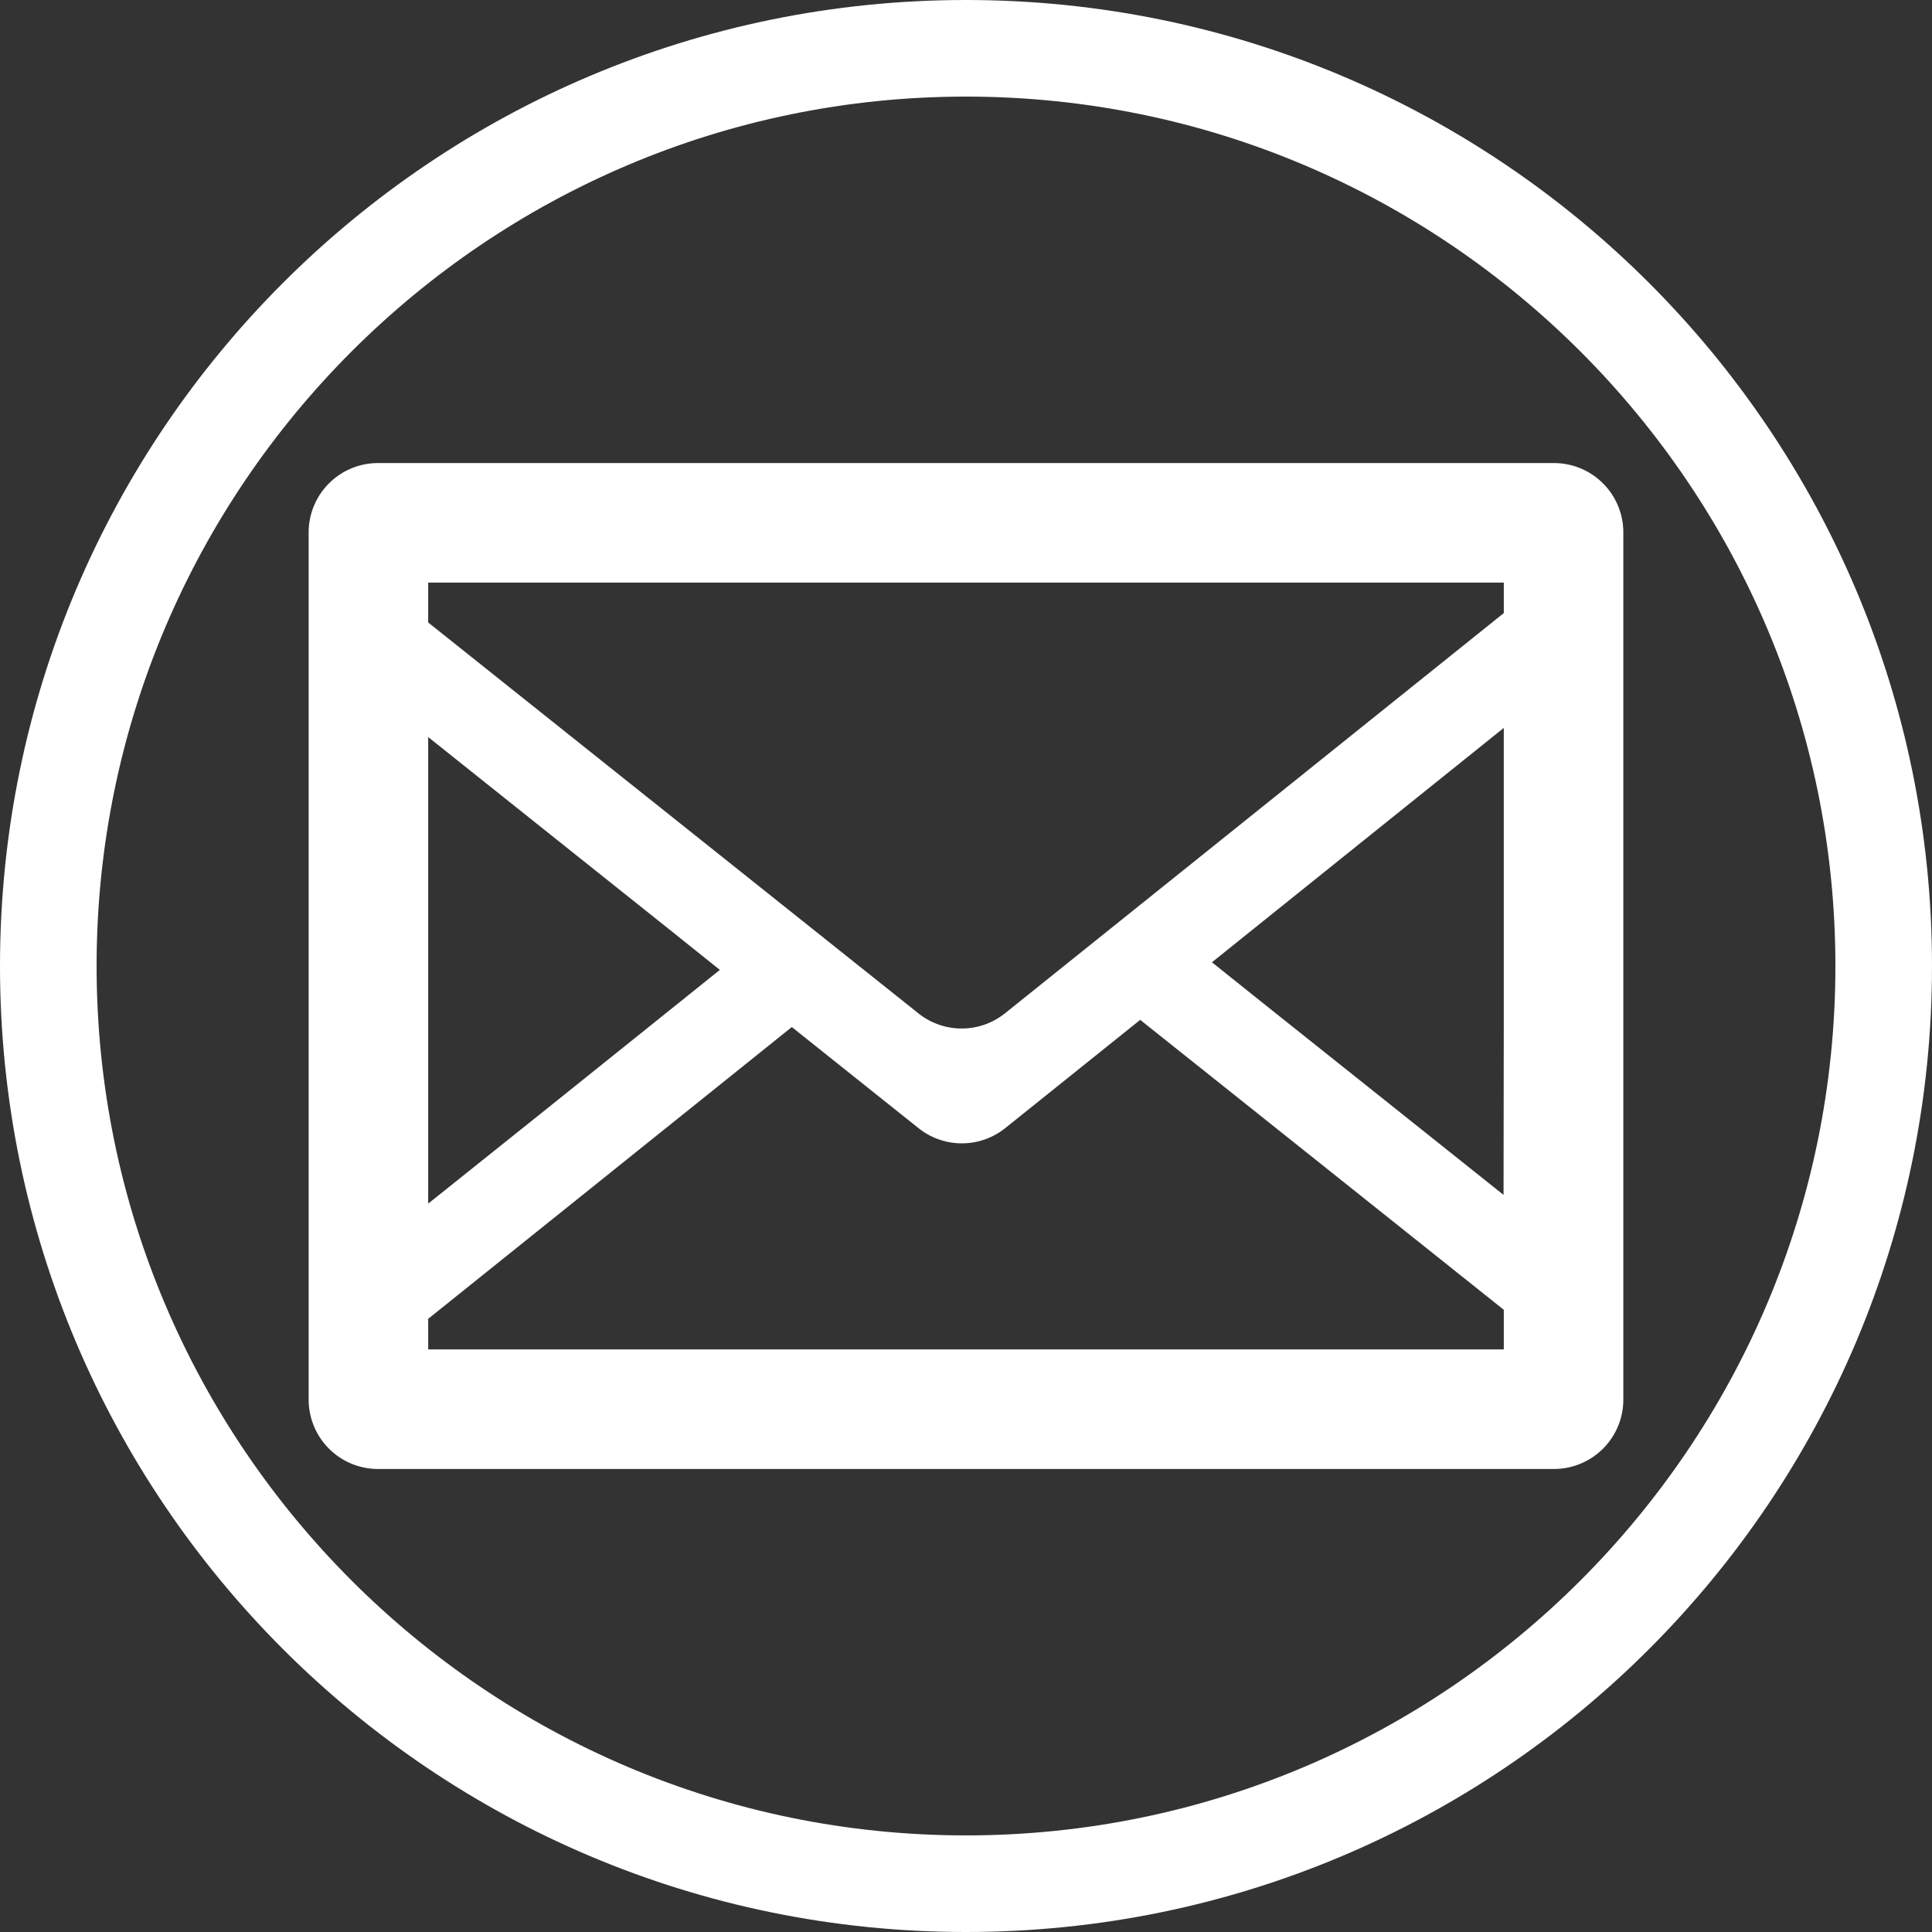
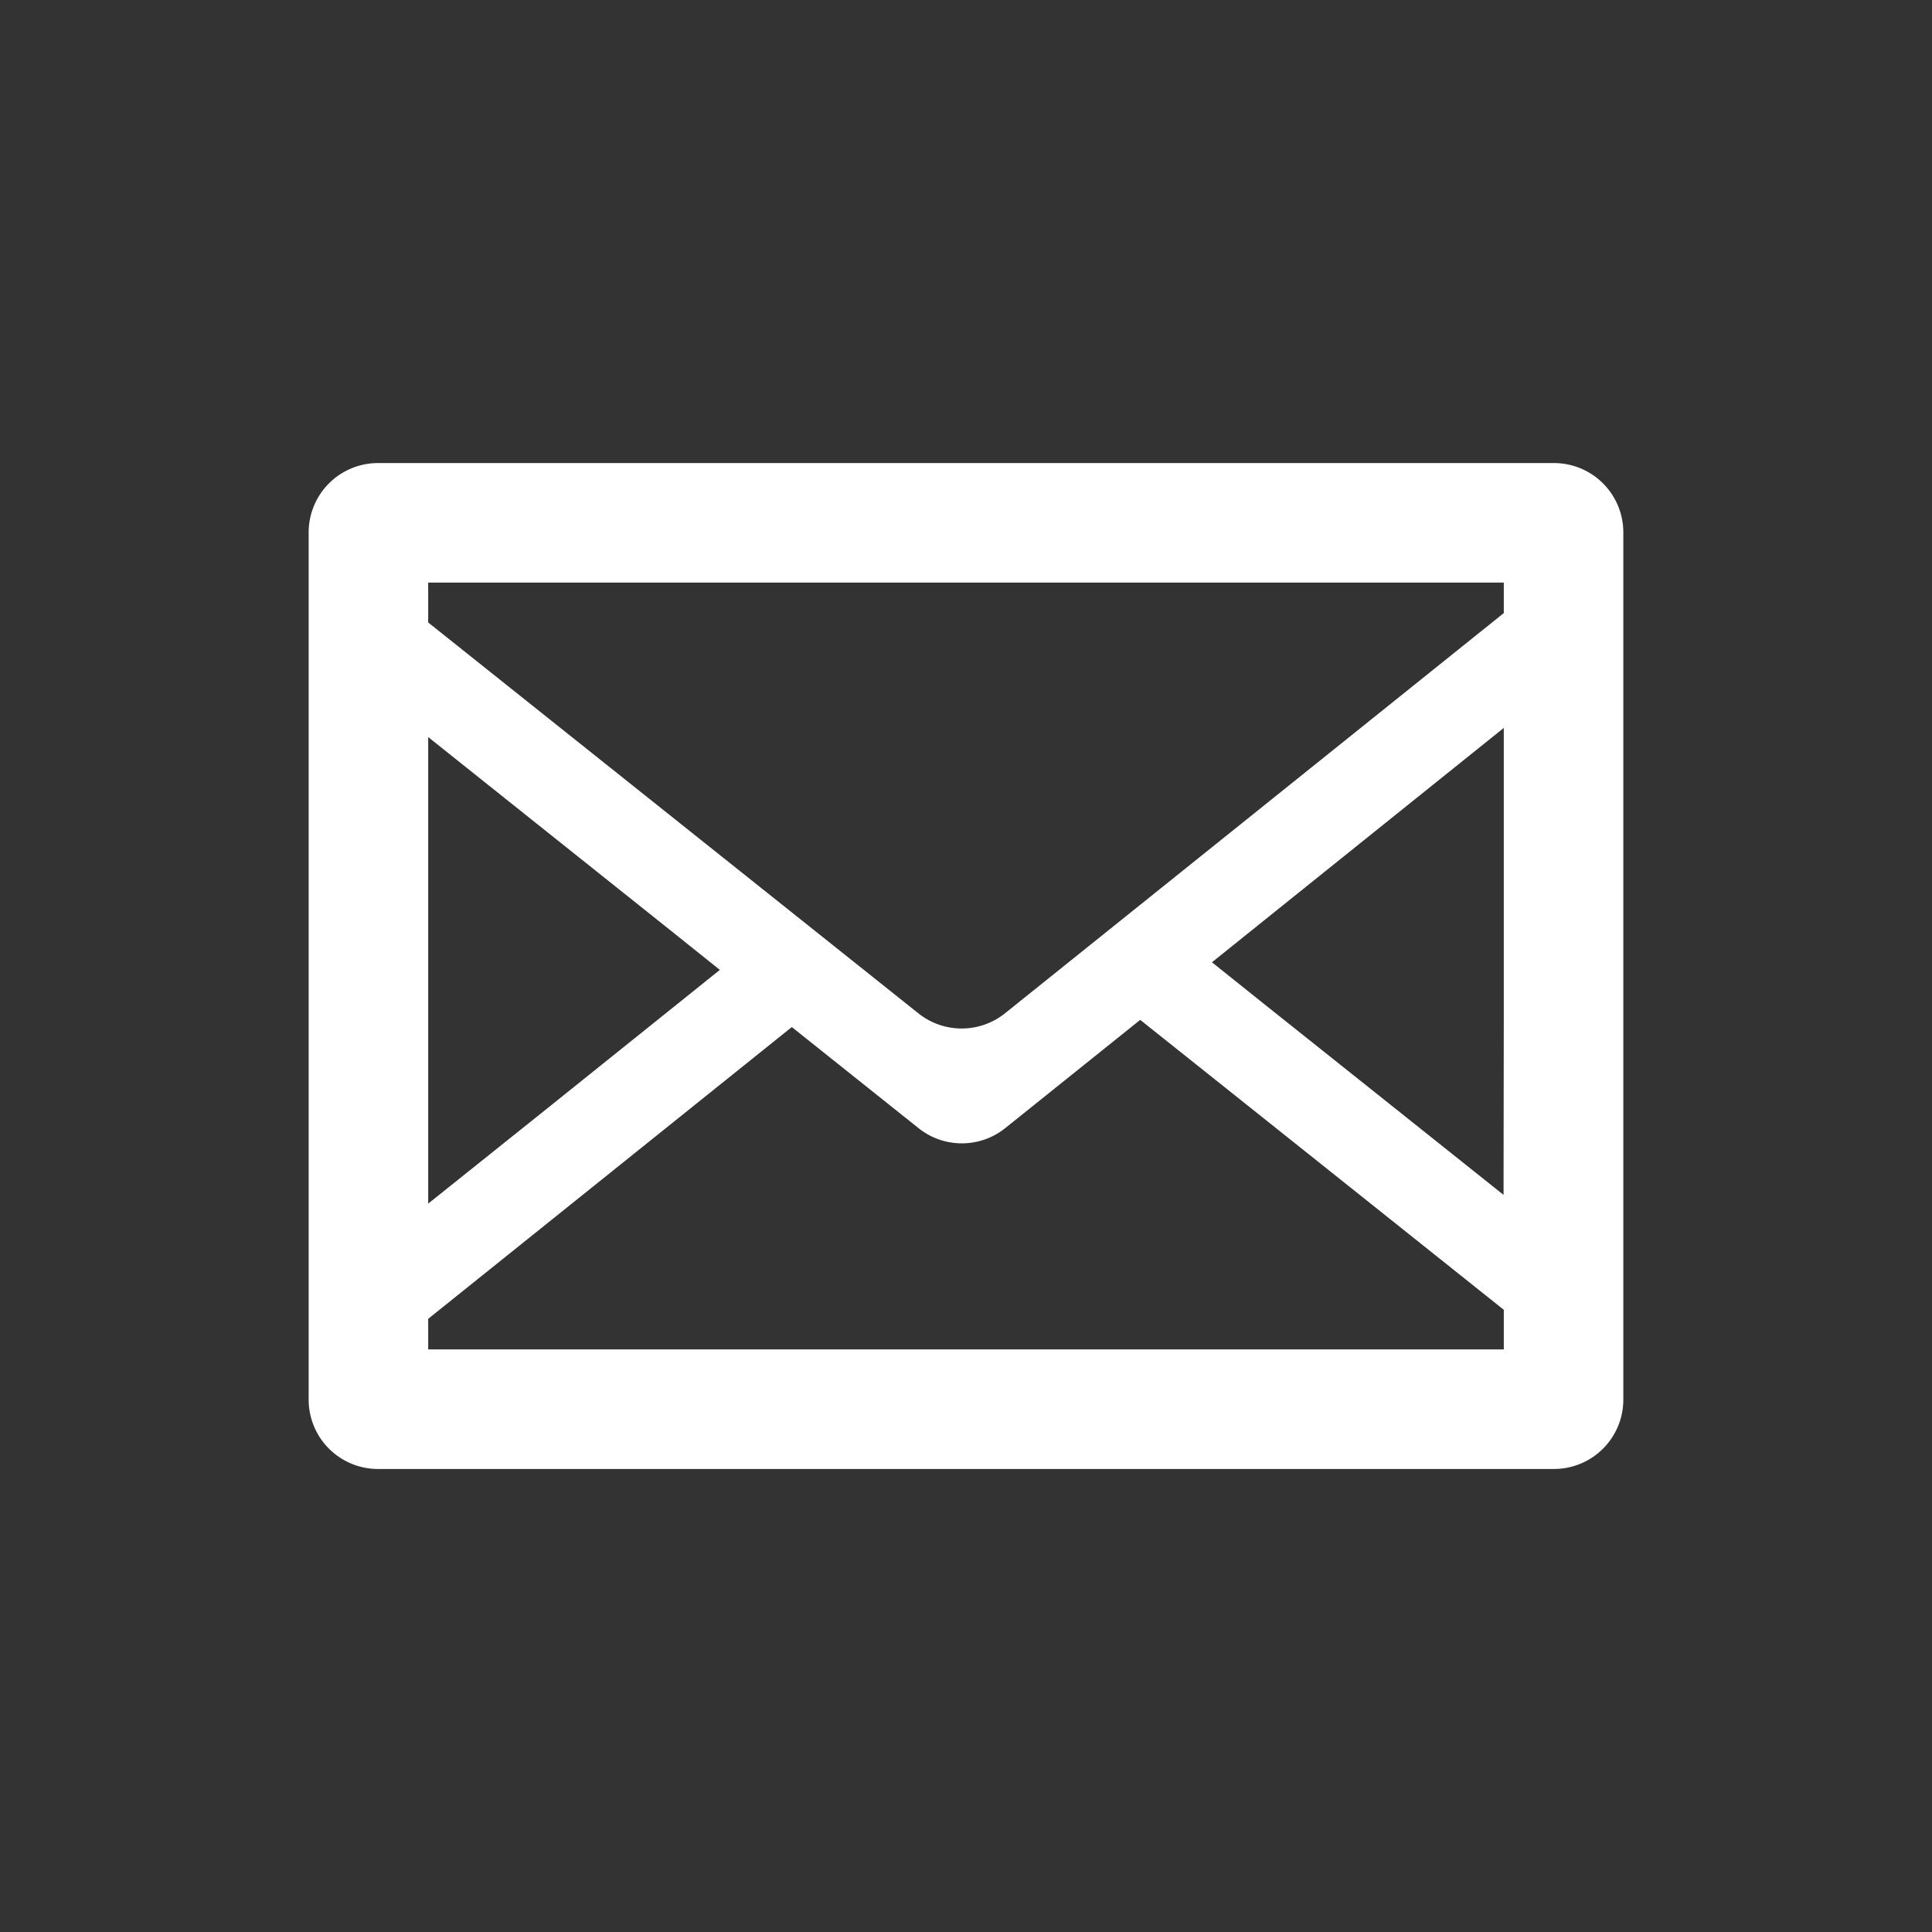
<svg xmlns="http://www.w3.org/2000/svg" width="100" height="100" viewBox="0 0 100 100">
  <rect x="0" y="0" width="100" height="100" fill="#333333" stroke="none" />
  <g fill="#FFF">
-     <path d="M50 5c24.813 0 45 20.187 45 45 0 24.815-20.188 45-45 45C25.187 95 5 74.814 5 50 5 25.187 25.187 5 50 5m0-5C22.386 0 0 22.386 0 50c0 27.616 22.386 50 50 50 27.615 0 50-22.385 50-50 0-27.614-22.385-50-50-50z" />
    <path d="M80.434 23.968H19.565a3.59 3.59 0 00-3.589 3.59v44.886a3.59 3.59 0 003.589 3.59h60.868a3.59 3.59 0 003.59-3.59V27.558a3.59 3.59 0 00-3.589-3.59zM22.163 68.262c6.274-5.033 12.548-10.066 18.821-15.102l6.563 5.236a3.59 3.59 0 004.485-.006l6.985-5.602c6.274 5 12.549 10.004 18.82 15.008v2.049H22.163v-1.583zm55.661-6.414c-4.145-3.307-8.291-6.611-12.438-9.916l-2.656-2.124c5.035-4.045 10.07-8.088 15.106-12.131V52.58l-.012 9.268zm.013-31.694v1.578c-8.604 6.905-17.209 13.81-25.814 20.713a3.59 3.59 0 01-4.484.008C39.08 45.707 30.62 38.964 22.163 32.219v-2.065H77.837zM37.26 50.201c-3.1 2.489-6.202 4.977-9.303 7.465l-5.794 4.633V38.15c4.128 3.295 8.256 6.588 12.386 9.881l2.711 2.17z" />
  </g>
</svg>